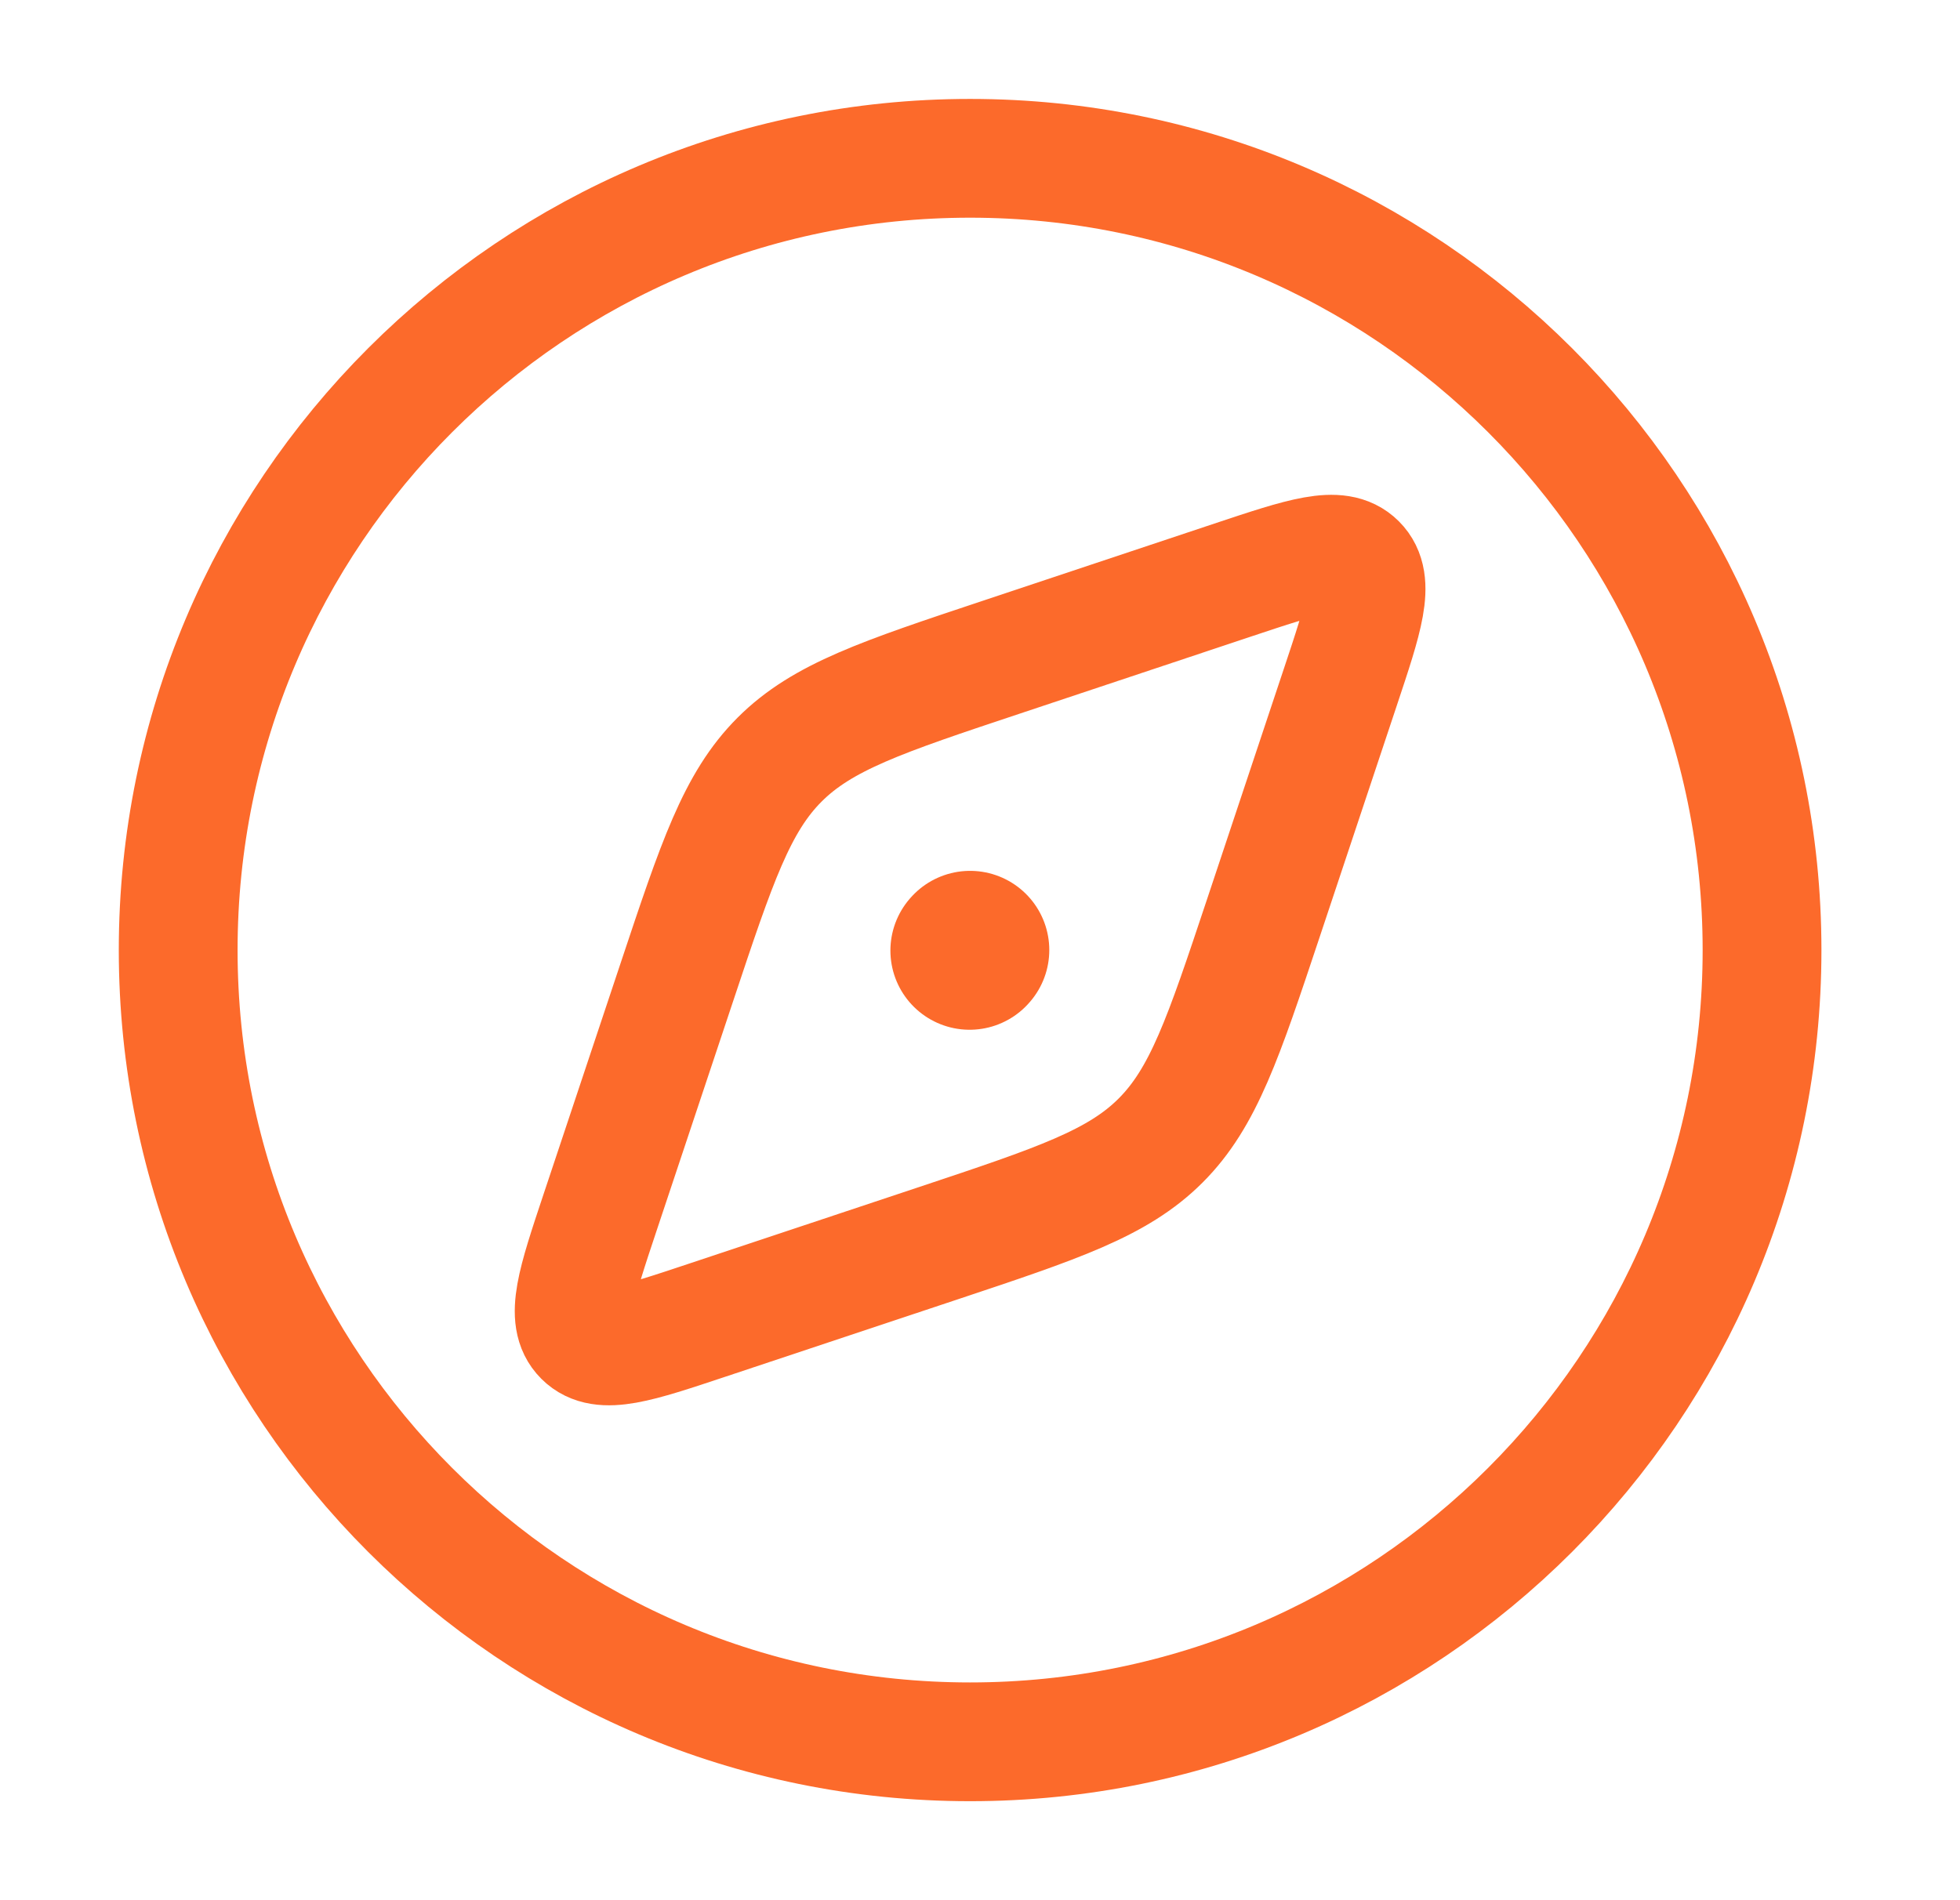
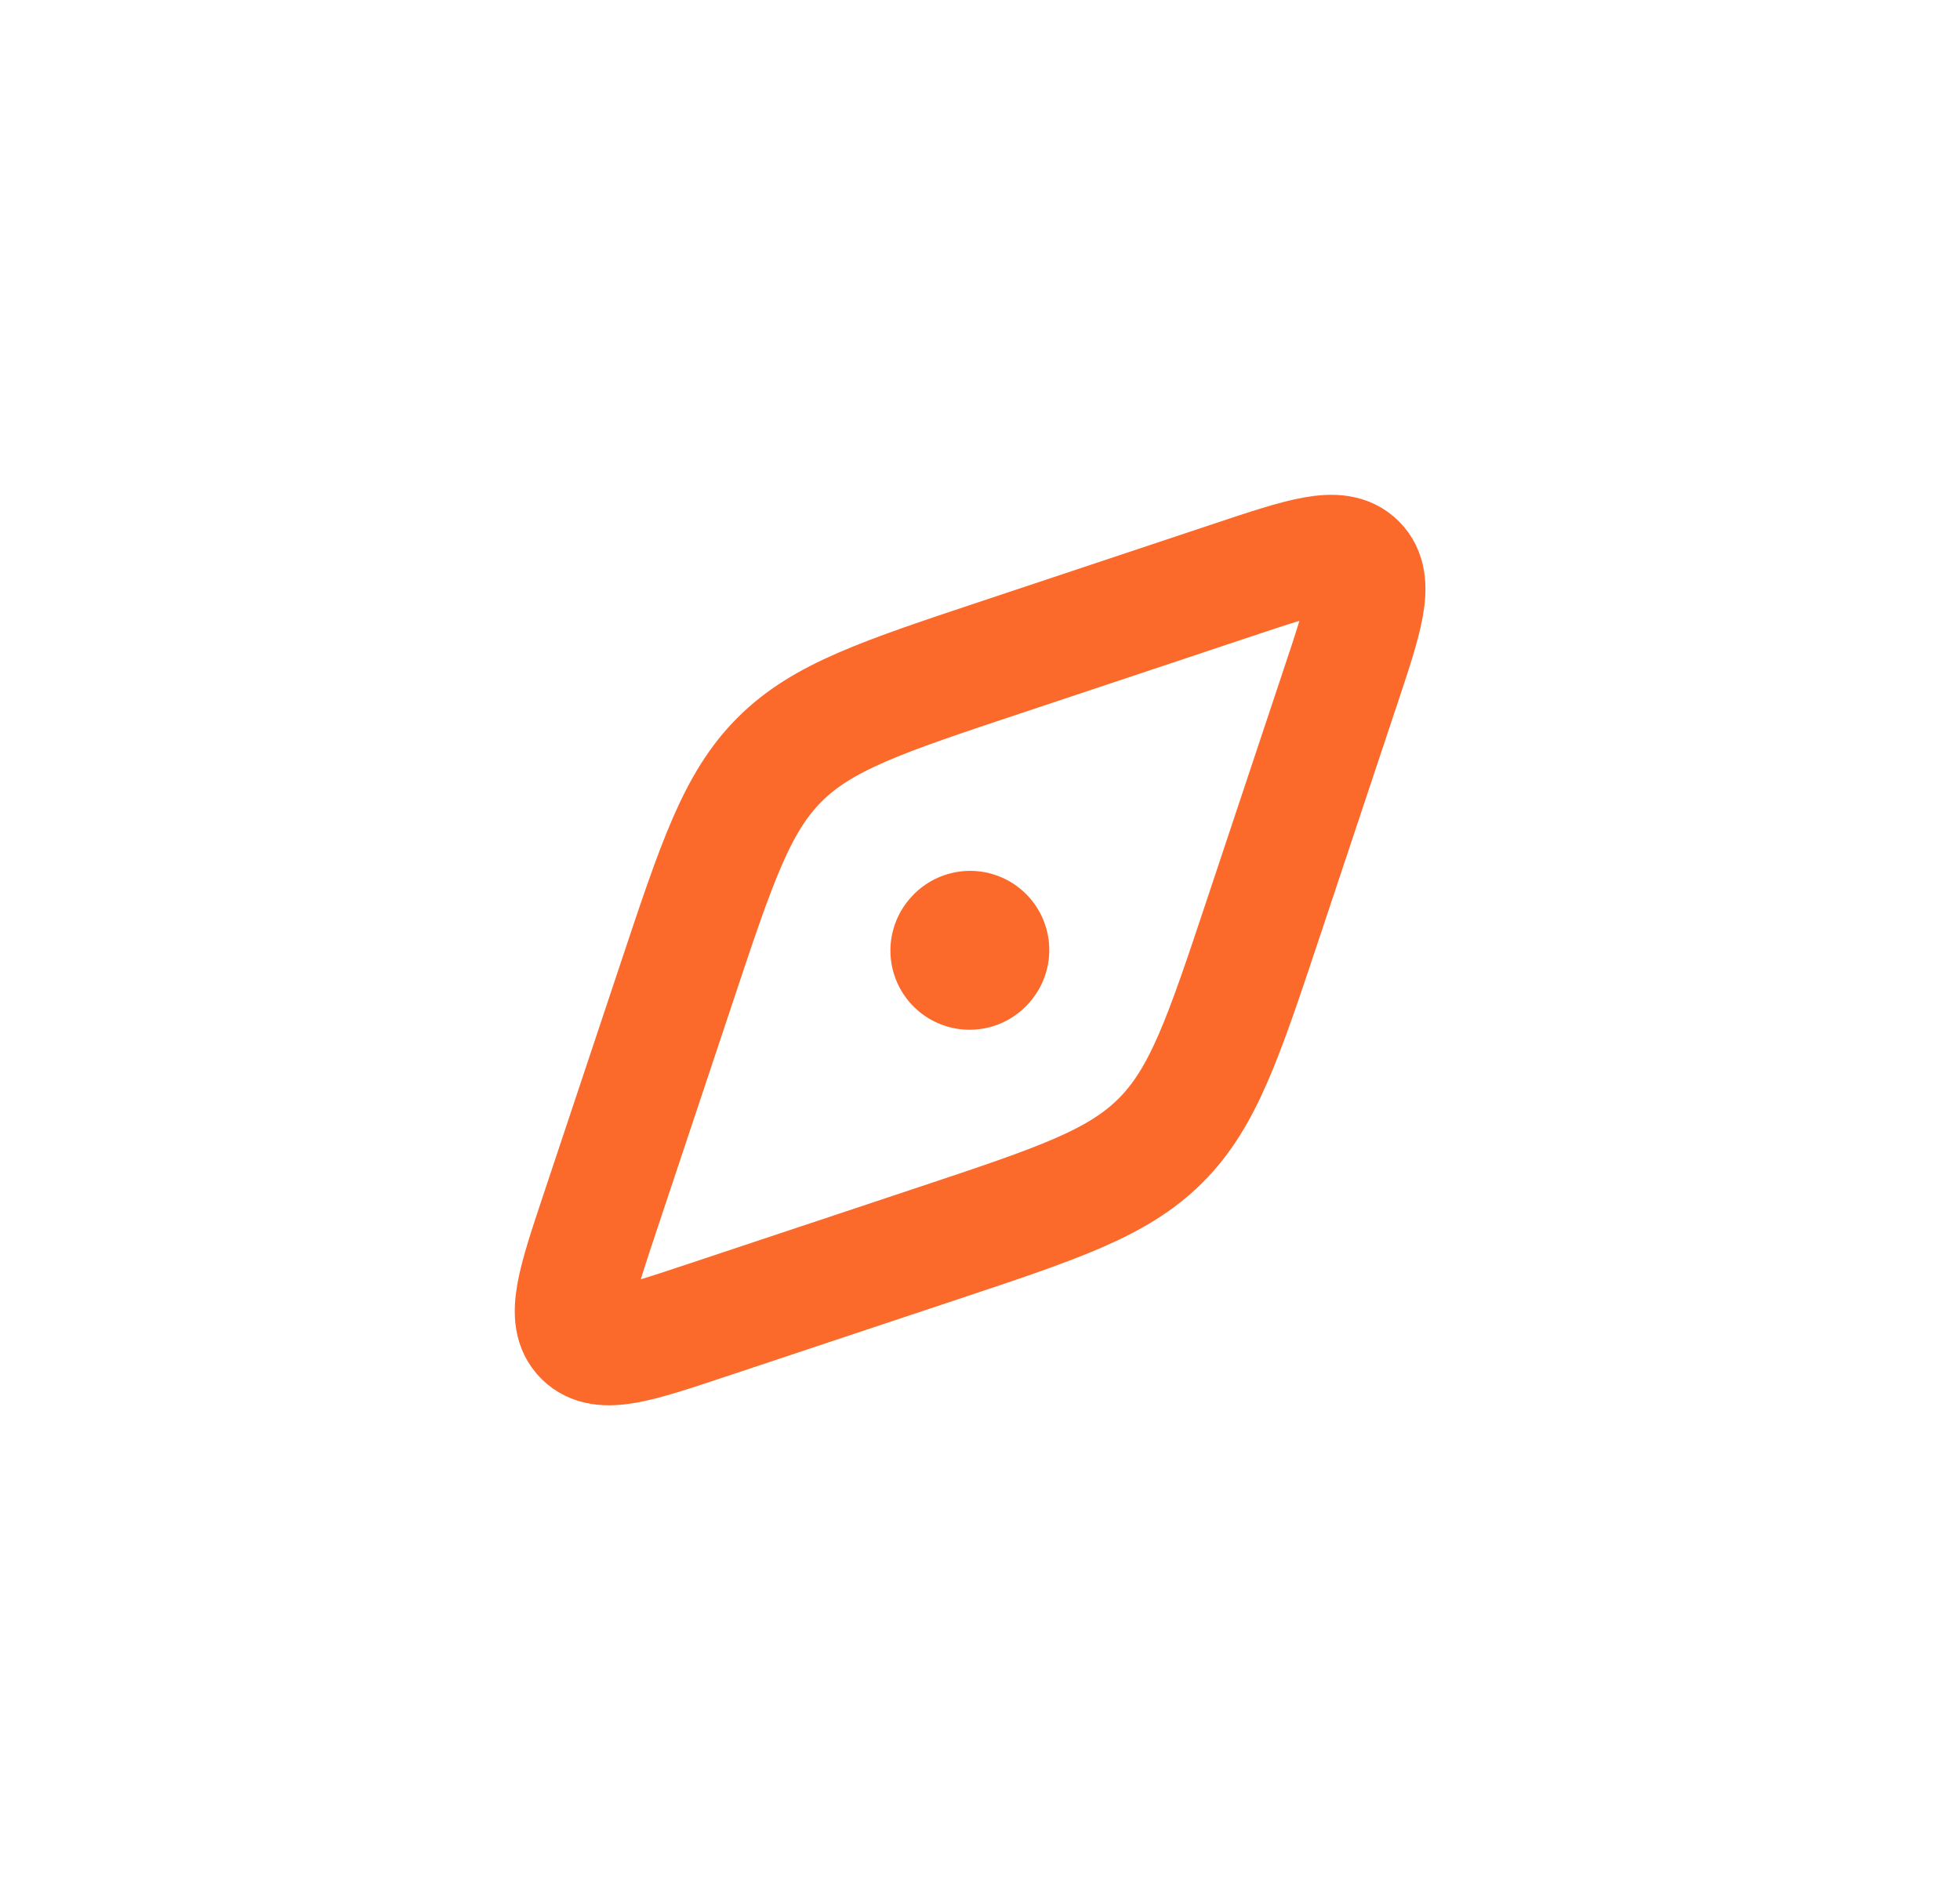
<svg xmlns="http://www.w3.org/2000/svg" width="33" height="32" viewBox="0 0 33 32" fill="none">
-   <path d="M29.667 16C29.667 8.636 23.697 2.666 16.333 2.666C8.97 2.666 3 8.636 3 16C3 23.363 8.97 29.333 16.333 29.333C23.697 29.333 29.667 23.363 29.667 16Z" stroke="#FC6A2B" stroke-width="2" />
  <path d="M16.869 11.064L20.762 9.766C21.944 9.372 22.535 9.175 22.846 9.487C23.158 9.799 22.961 10.39 22.567 11.571L21.27 15.464C20.599 17.478 20.263 18.485 19.541 19.207C18.819 19.929 17.812 20.265 15.799 20.936L11.905 22.233C10.724 22.627 10.133 22.824 9.821 22.512C9.509 22.201 9.706 21.61 10.1 20.428L11.398 16.535C12.069 14.521 12.404 13.514 13.126 12.792C13.848 12.07 14.855 11.735 16.869 11.064Z" stroke="#FC6A2B" stroke-width="2" stroke-linecap="round" stroke-linejoin="round" />
  <path d="M16.333 15.999L16.325 16.008" stroke="#FC6A2B" stroke-width="2.667" stroke-linecap="round" stroke-linejoin="round" />
</svg>